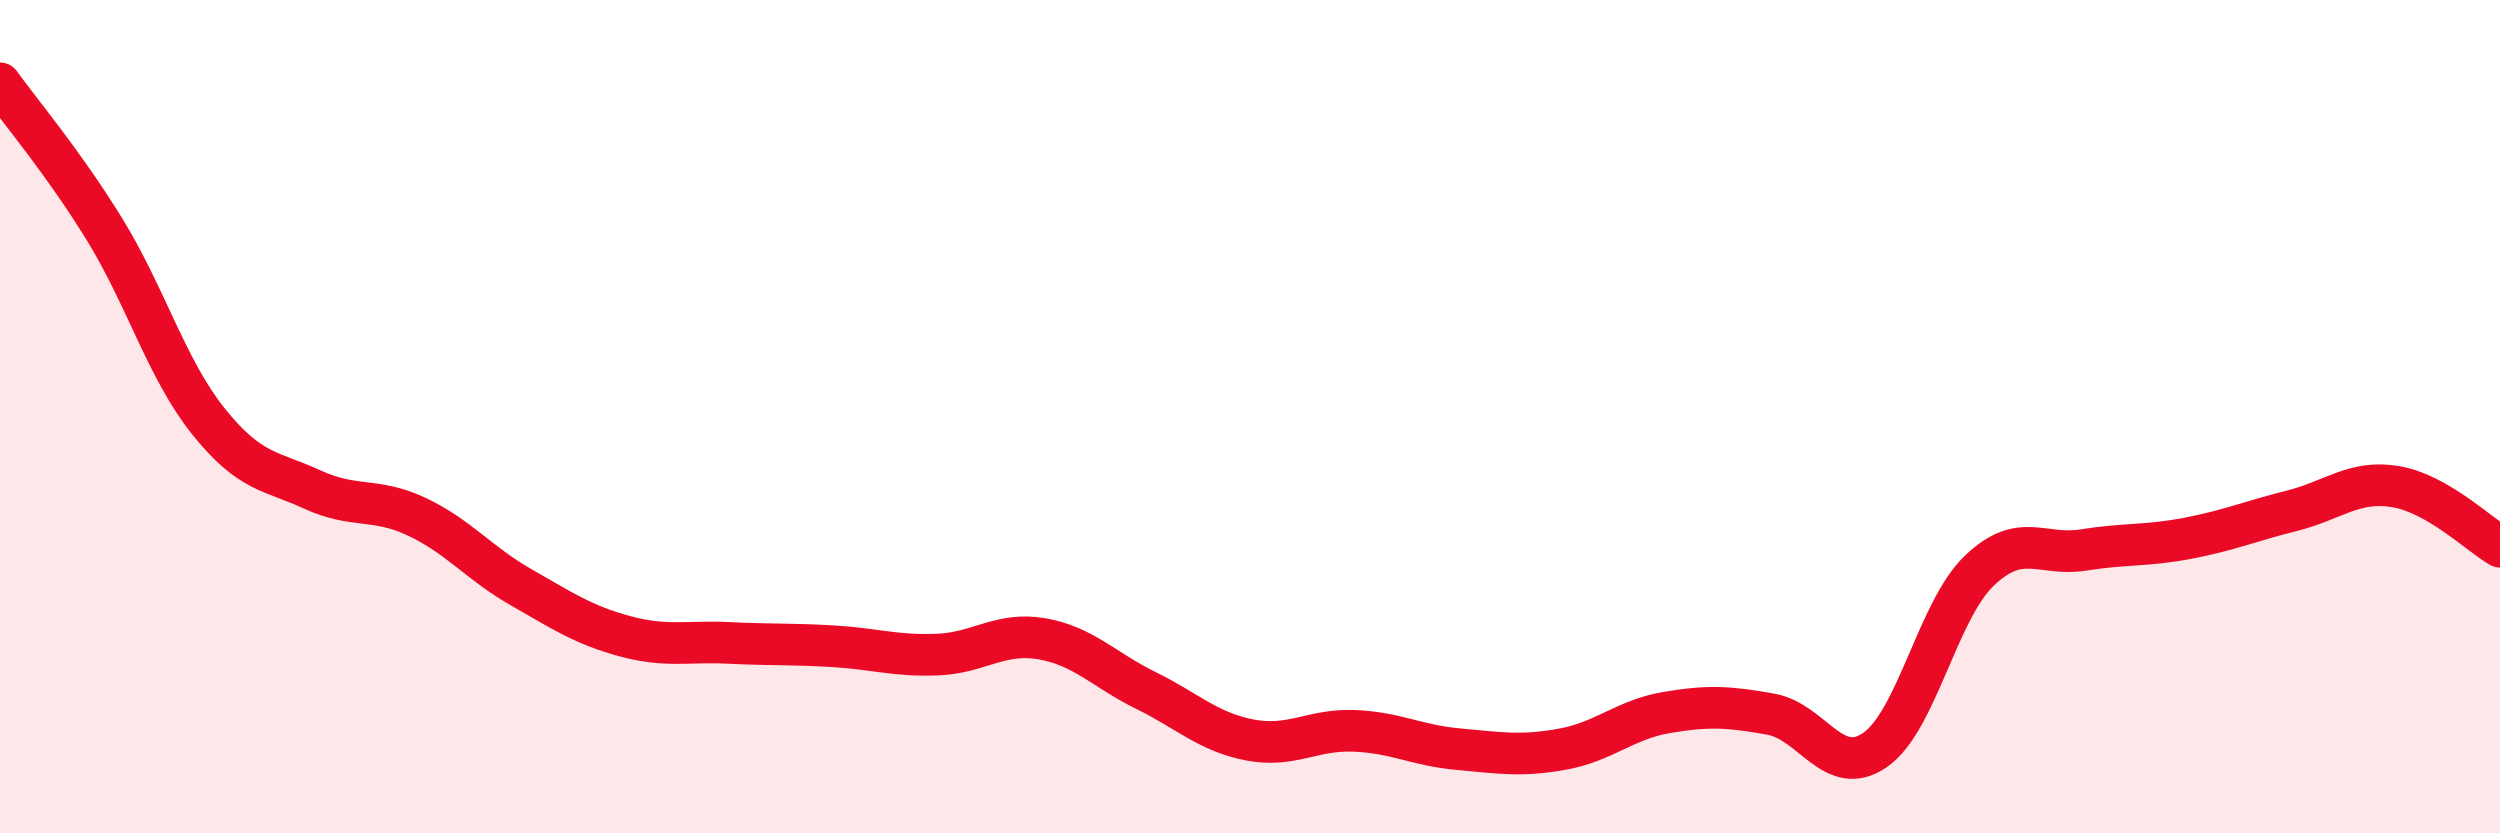
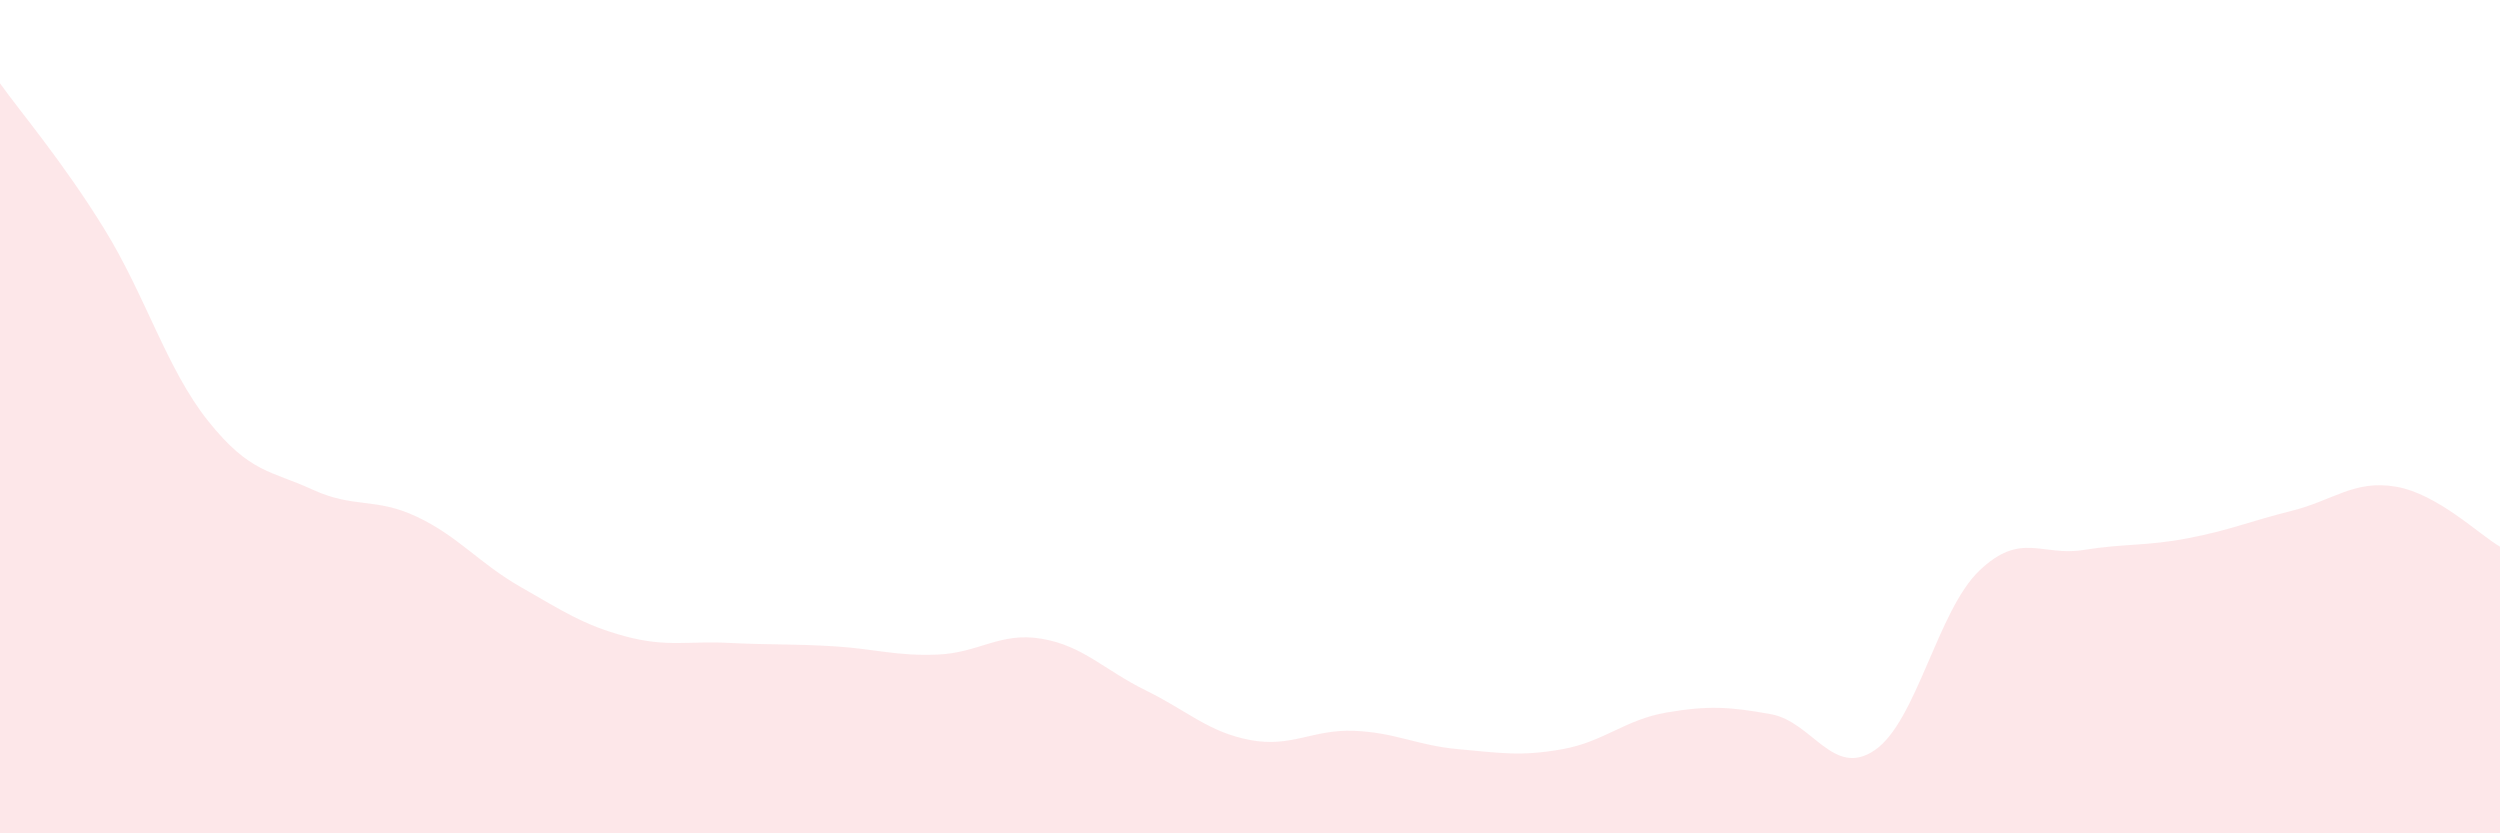
<svg xmlns="http://www.w3.org/2000/svg" width="60" height="20" viewBox="0 0 60 20">
  <path d="M 0,2 C 0.5,2.7 1.5,3.87 2.5,5.49 C 3.5,7.11 4,8.86 5,10.11 C 6,11.36 6.5,11.29 7.5,11.75 C 8.5,12.21 9,11.93 10,12.4 C 11,12.87 11.5,13.52 12.5,14.09 C 13.5,14.66 14,15 15,15.27 C 16,15.54 16.5,15.38 17.5,15.43 C 18.5,15.48 19,15.45 20,15.51 C 21,15.57 21.5,15.75 22.5,15.71 C 23.5,15.67 24,15.16 25,15.33 C 26,15.5 26.5,16.08 27.5,16.57 C 28.5,17.06 29,17.57 30,17.76 C 31,17.95 31.5,17.5 32.5,17.54 C 33.5,17.58 34,17.89 35,17.98 C 36,18.07 36.5,18.16 37.5,17.98 C 38.5,17.8 39,17.27 40,17.1 C 41,16.93 41.5,16.96 42.5,17.14 C 43.5,17.32 44,18.69 45,18 C 46,17.31 46.5,14.66 47.5,13.7 C 48.5,12.74 49,13.36 50,13.2 C 51,13.04 51.5,13.11 52.5,12.92 C 53.5,12.73 54,12.51 55,12.26 C 56,12.01 56.5,11.51 57.5,11.68 C 58.5,11.85 59.5,12.83 60,13.12L60 20L0 20Z" fill="#EB0A25" opacity="0.1" stroke-linecap="round" stroke-linejoin="round" />
-   <path d="M 0,2 C 0.5,2.7 1.5,3.87 2.5,5.49 C 3.5,7.11 4,8.86 5,10.11 C 6,11.36 6.5,11.29 7.5,11.75 C 8.5,12.21 9,11.93 10,12.4 C 11,12.87 11.5,13.52 12.5,14.09 C 13.5,14.66 14,15 15,15.27 C 16,15.54 16.5,15.38 17.5,15.43 C 18.5,15.48 19,15.45 20,15.51 C 21,15.57 21.5,15.75 22.5,15.71 C 23.5,15.67 24,15.16 25,15.33 C 26,15.5 26.5,16.08 27.5,16.57 C 28.5,17.06 29,17.57 30,17.76 C 31,17.95 31.5,17.5 32.5,17.54 C 33.5,17.58 34,17.89 35,17.98 C 36,18.07 36.5,18.16 37.5,17.98 C 38.5,17.8 39,17.27 40,17.1 C 41,16.93 41.5,16.96 42.5,17.14 C 43.5,17.32 44,18.69 45,18 C 46,17.31 46.5,14.66 47.5,13.7 C 48.5,12.74 49,13.36 50,13.2 C 51,13.04 51.5,13.11 52.5,12.92 C 53.5,12.73 54,12.51 55,12.26 C 56,12.01 56.5,11.51 57.5,11.68 C 58.5,11.85 59.5,12.83 60,13.12" stroke="#EB0A25" stroke-width="1" fill="none" stroke-linecap="round" stroke-linejoin="round" />
</svg>